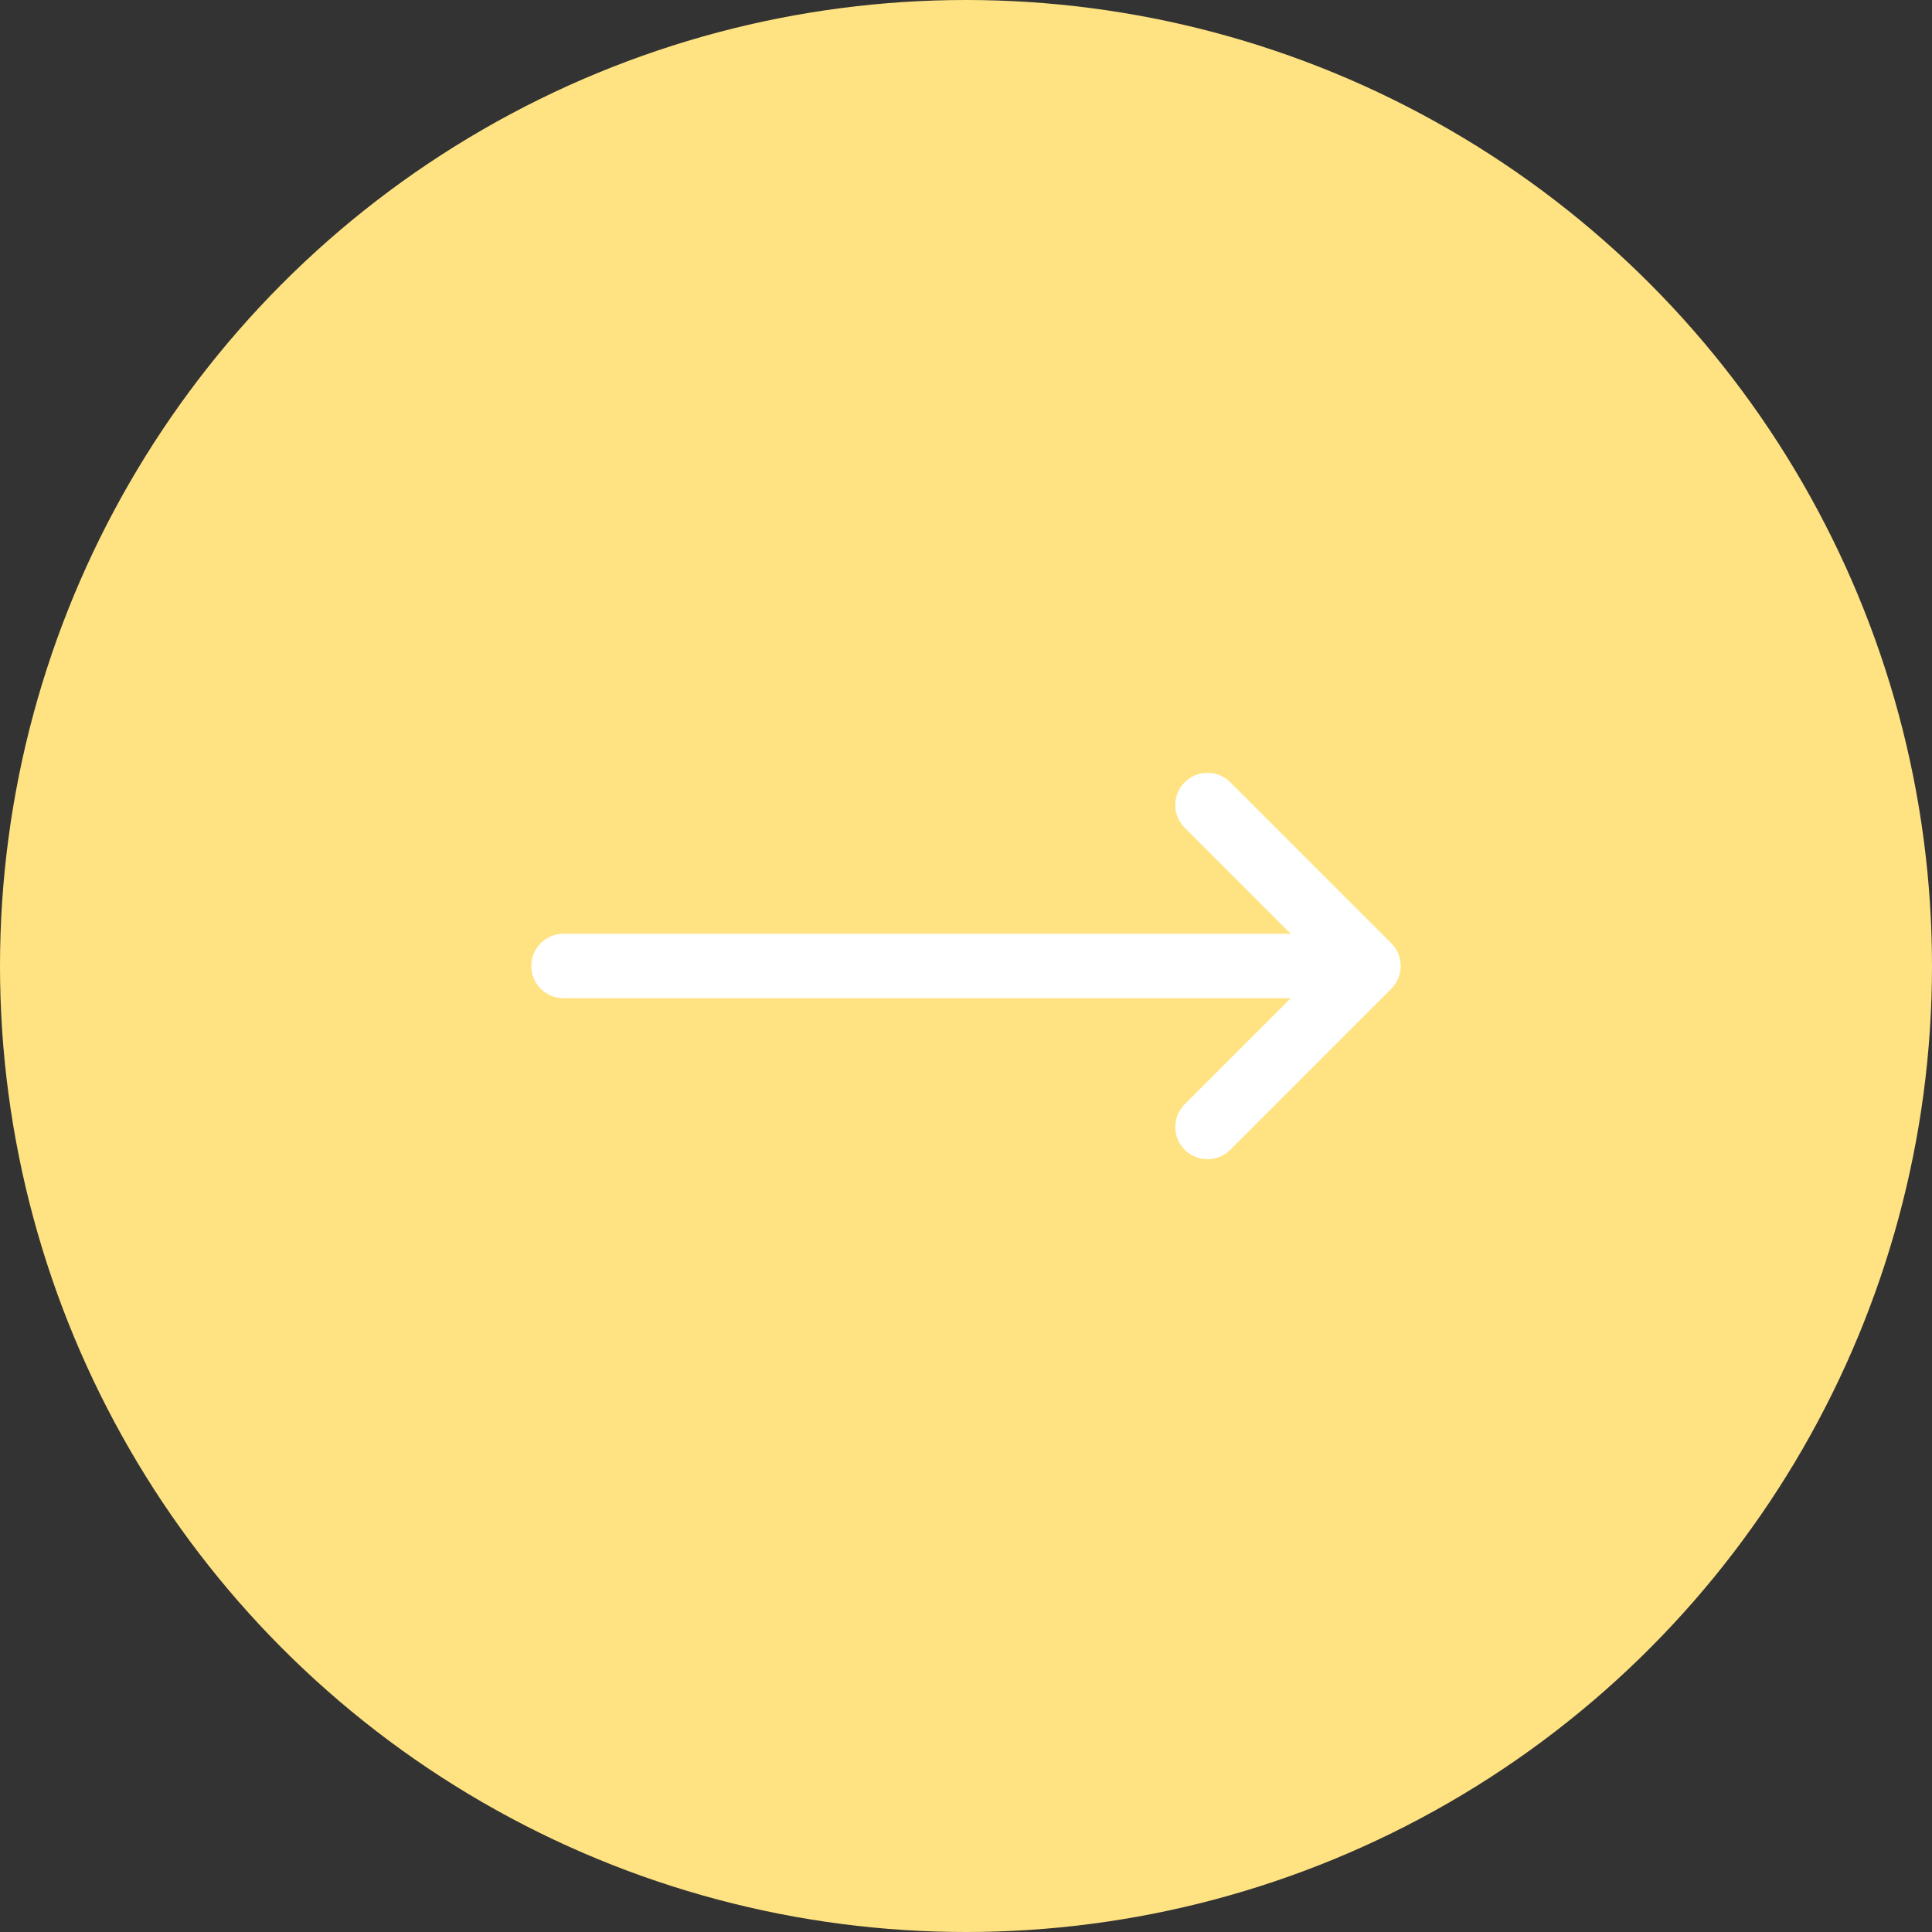
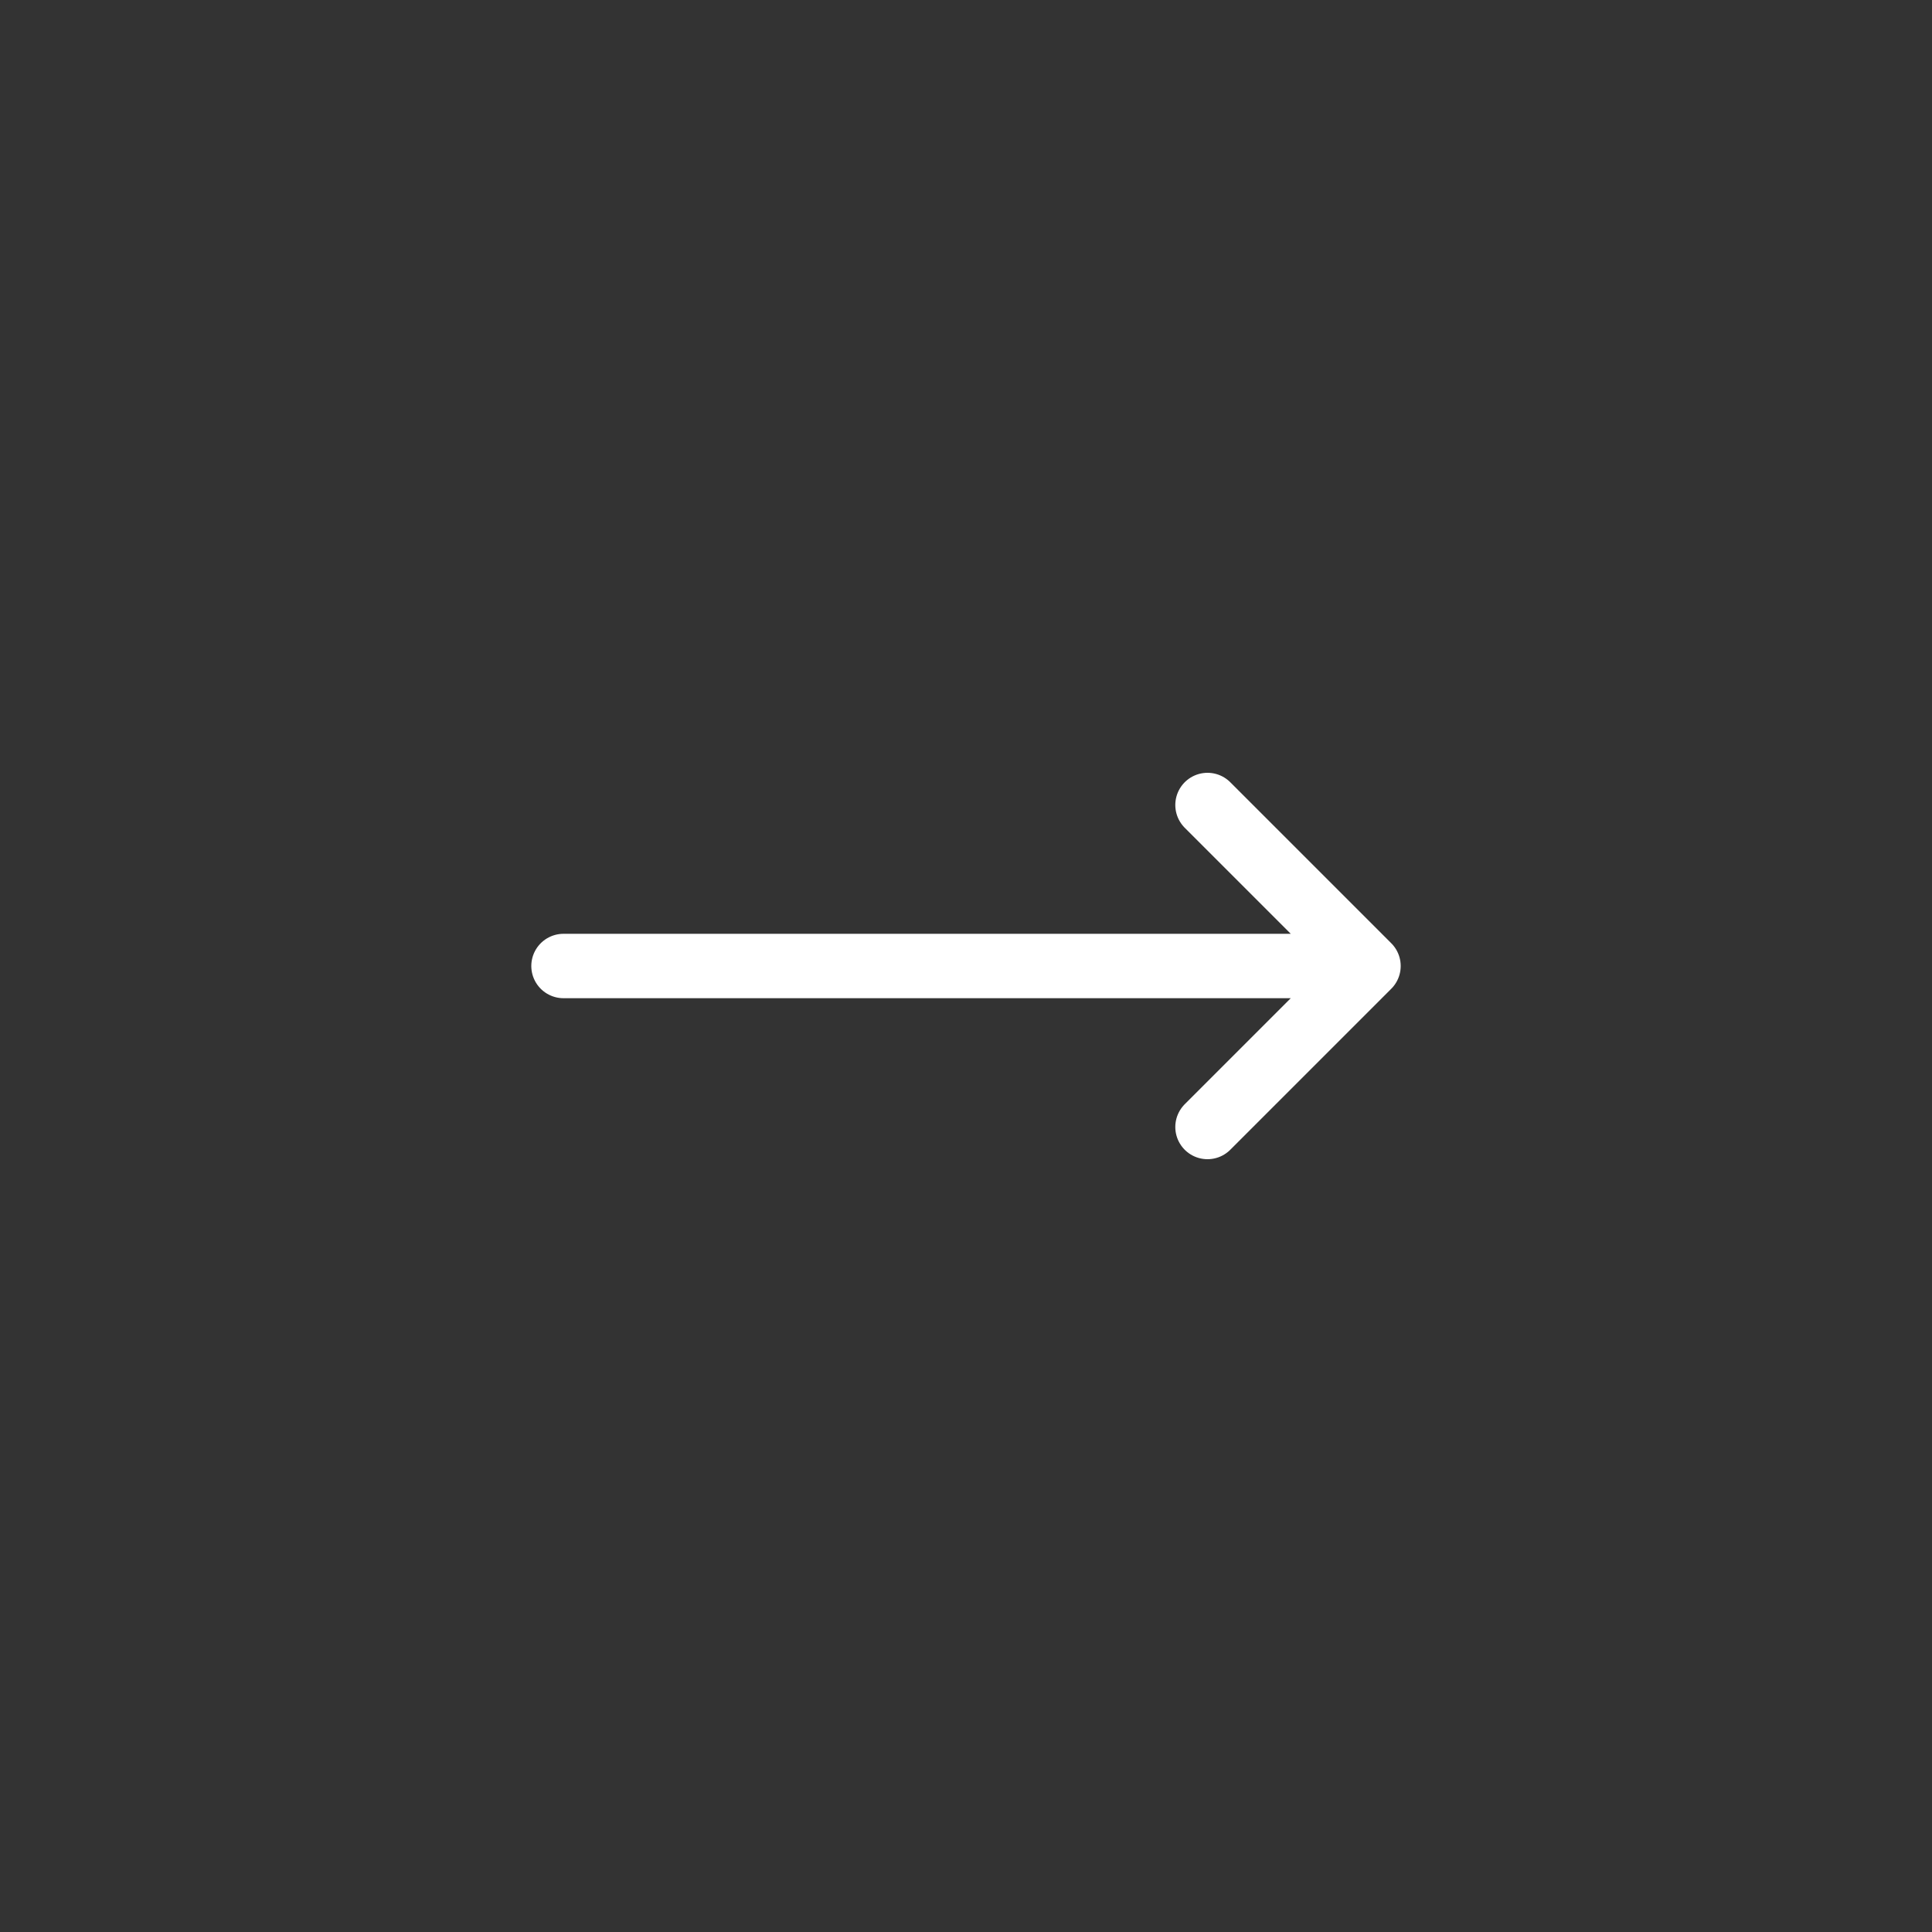
<svg xmlns="http://www.w3.org/2000/svg" width="60" height="60" viewBox="0 0 60 60" fill="none">
  <rect x="0" y="0" width="60" height="60" fill="#333333" stroke="none" />
-   <circle cx="30" cy="30" r="30" transform="matrix(-1 0 0 1 60 0)" fill="#FFE382" />
  <path d="M37.5 25L42.5 30M42.5 30L37.5 35M42.5 30H17.5" stroke="white" stroke-width="2" stroke-linecap="round" stroke-linejoin="round" />
</svg>